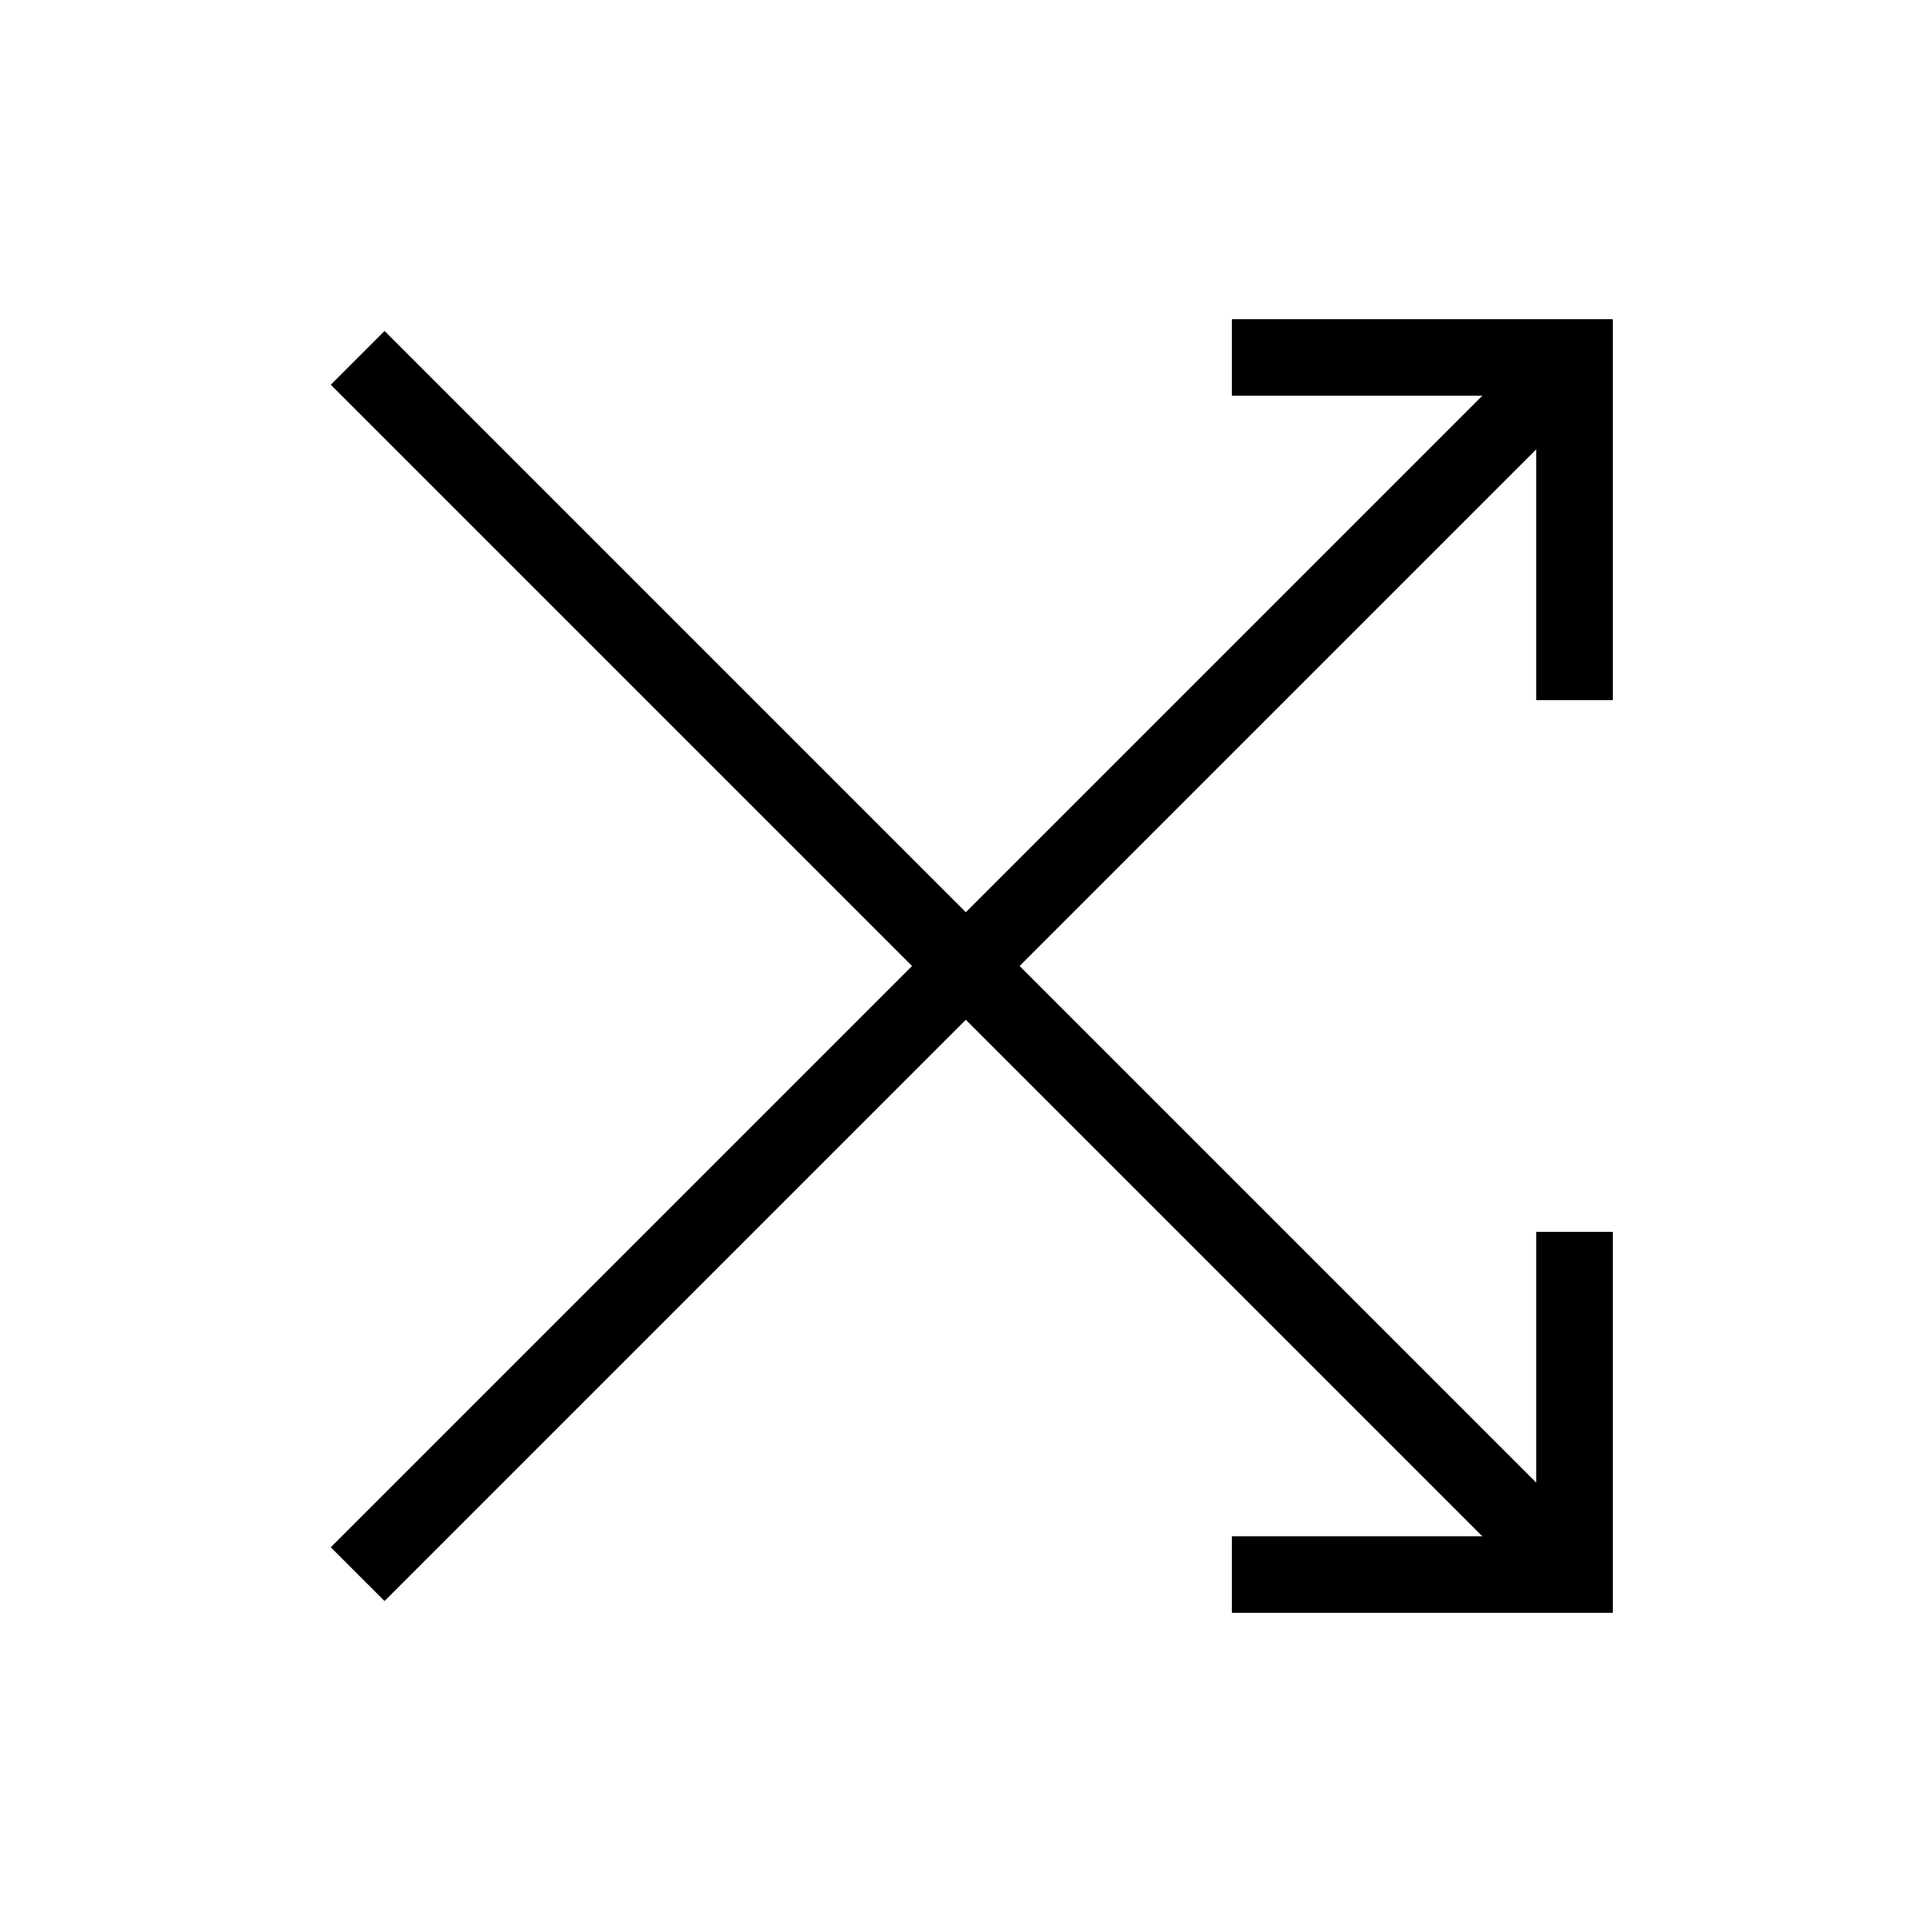
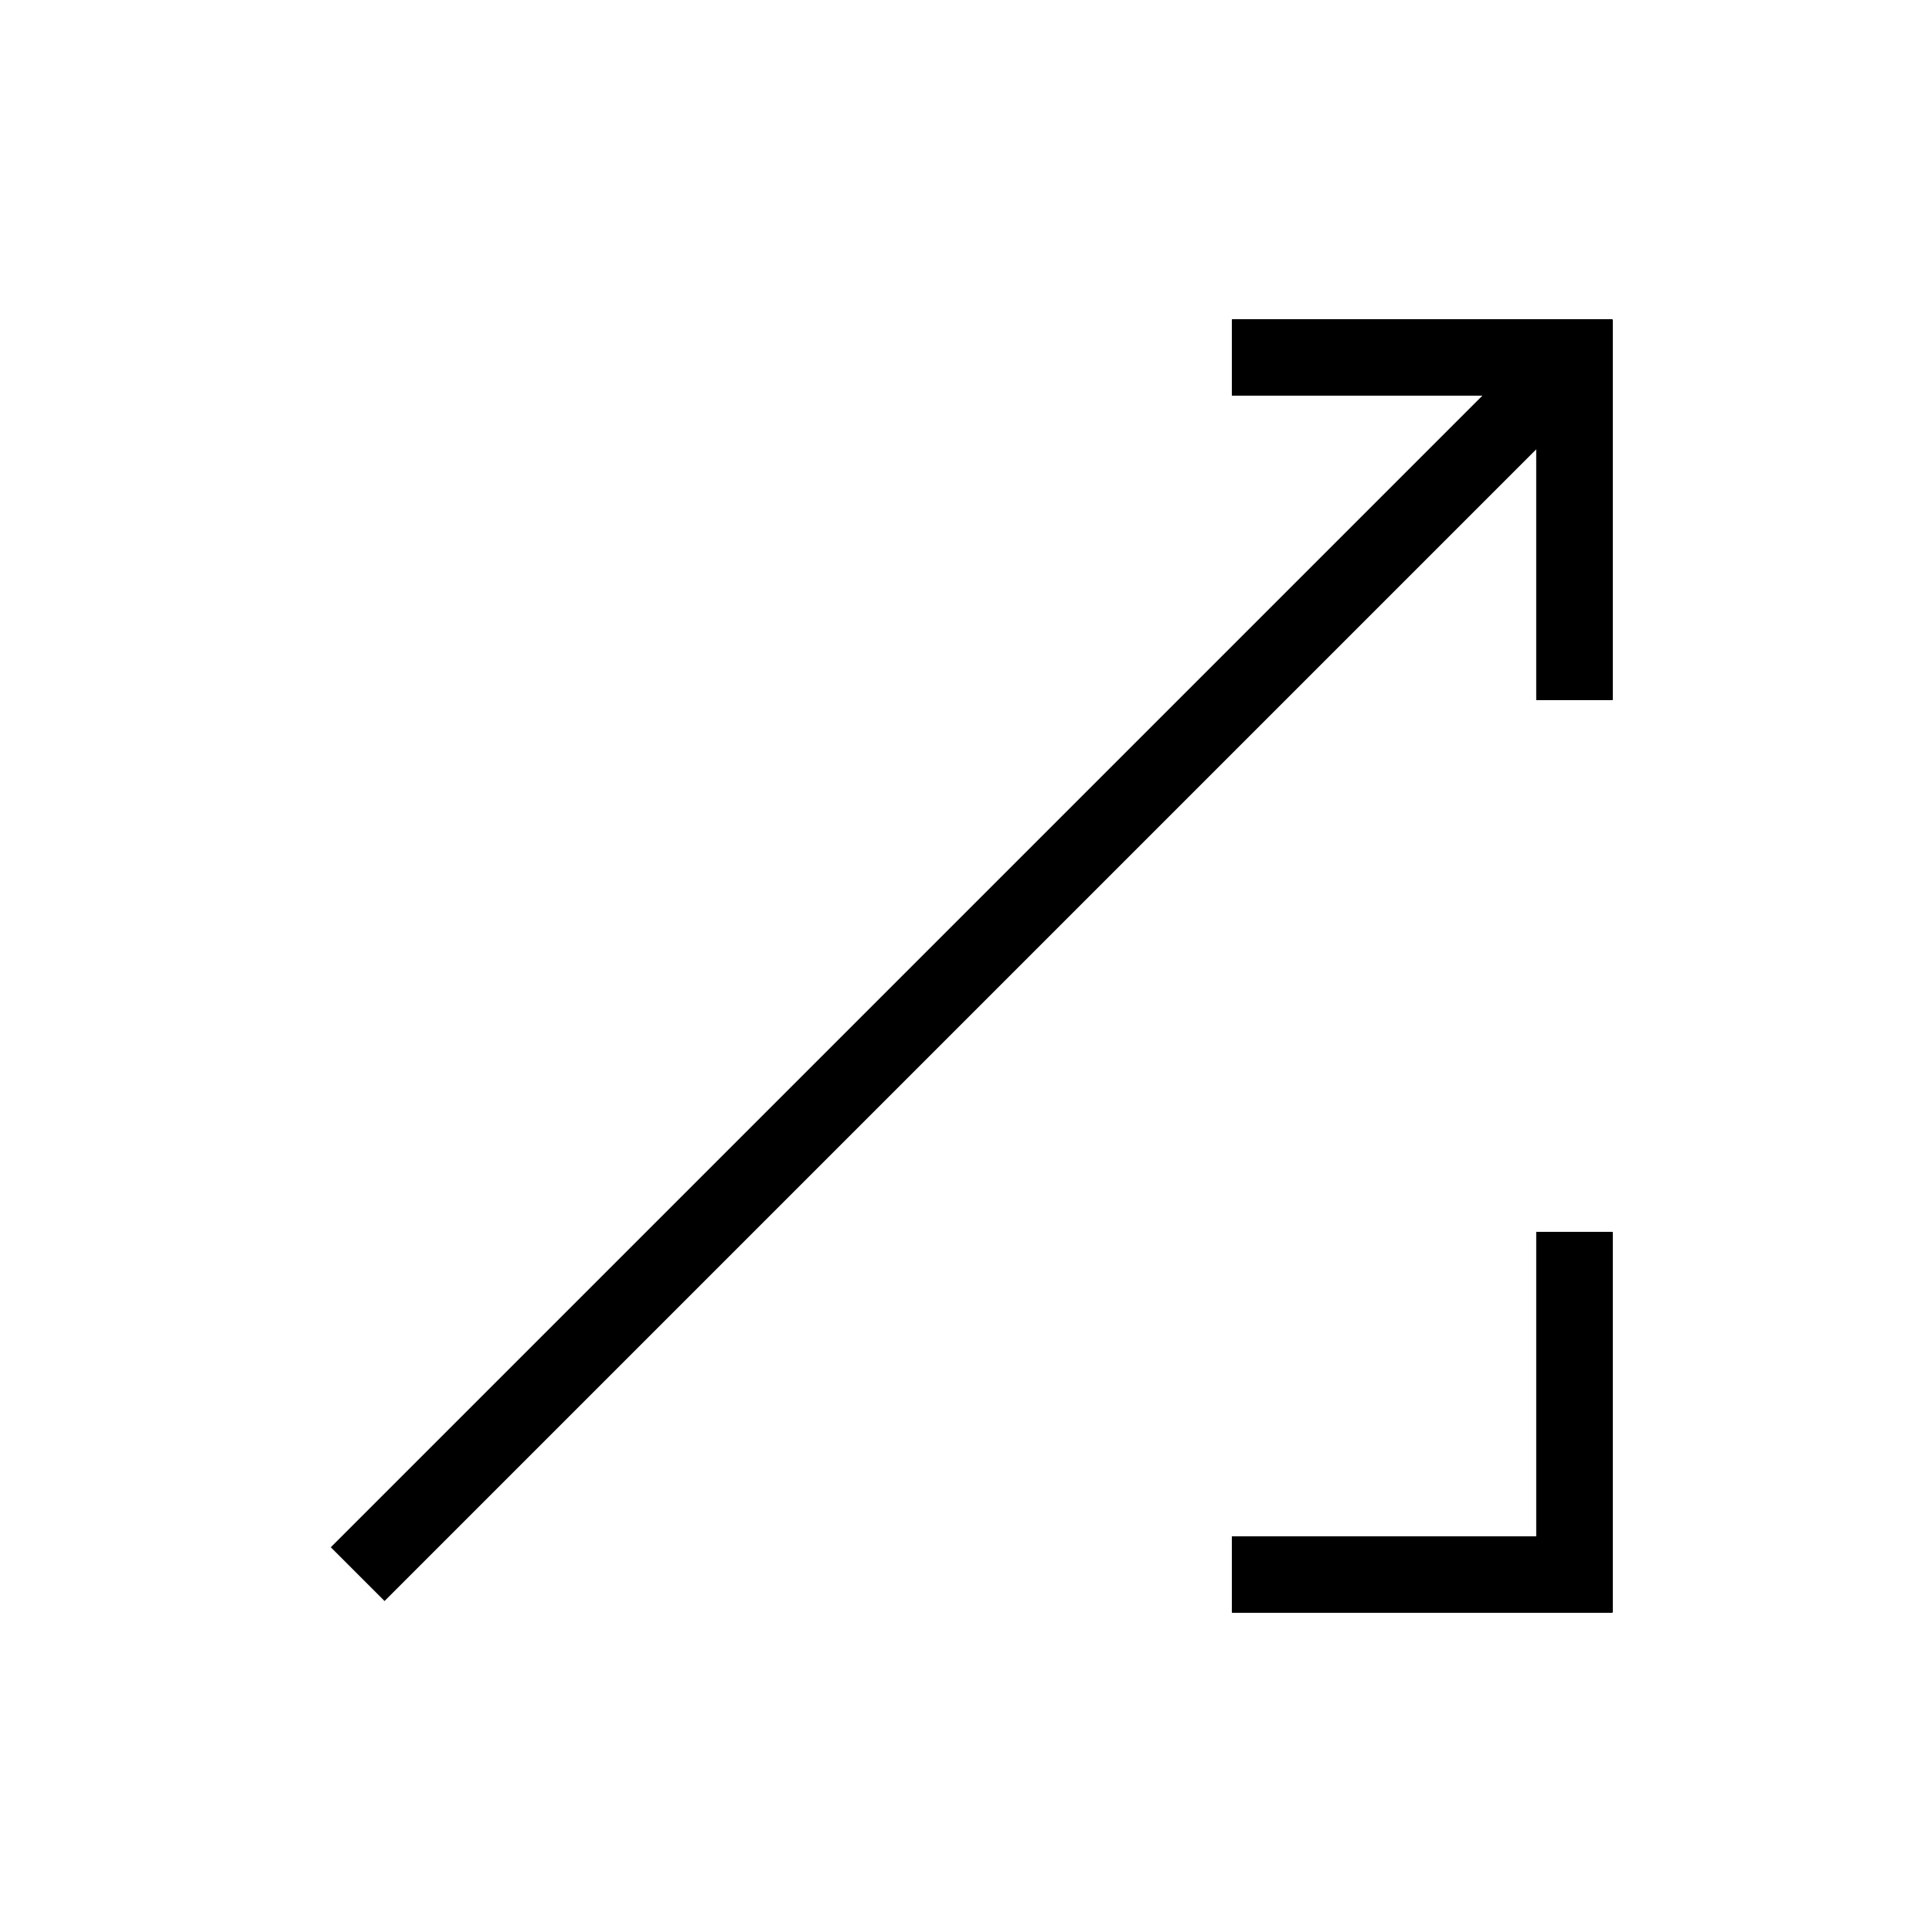
<svg xmlns="http://www.w3.org/2000/svg" fill="#000000" width="800px" height="800px" version="1.1" viewBox="144 144 512 512">
  <g>
-     <path d="m571.29 571.29h-100.76v-20.152h80.609v-80.609h20.152z" />
    <path d="m571.29 571.29h-100.76v-20.152h80.609v-80.609h20.152z" />
    <path d="m571.29 571.29h-100.76v-20.152h80.609v-80.609h20.152z" />
    <path d="m571.29 571.29h-100.76v-20.152h80.609v-80.609h20.152z" />
    <path d="m571.29 571.29h-100.76v-20.152h80.609v-80.609h20.152z" />
    <path d="m571.29 571.29h-100.76v-20.152h80.609v-80.609h20.152z" />
    <path d="m571.29 571.29h-100.76v-20.152h80.609v-80.609h20.152z" />
    <path d="m571.29 571.29h-100.76v-20.152h80.609v-80.609h20.152z" />
    <path d="m571.29 329.46h-20.152v-80.609h-80.609v-20.152h100.76z" />
    <path d="m571.29 329.46h-20.152v-80.609h-80.609v-20.152h100.76z" />
    <path d="m571.29 329.46h-20.152v-80.609h-80.609v-20.152h100.76z" />
    <path d="m571.29 329.46h-20.152v-80.609h-80.609v-20.152h100.76z" />
    <path d="m571.29 329.46h-20.152v-80.609h-80.609v-20.152h100.76z" />
    <path d="m571.29 329.46h-20.152v-80.609h-80.609v-20.152h100.76z" />
    <path d="m571.29 329.46h-20.152v-80.609h-80.609v-20.152h100.76z" />
-     <path d="m571.29 329.46h-20.152v-80.609h-80.609v-20.152h100.76z" />
    <path d="m231.66 554.04 322.48-322.48 14.25 14.25-322.48 322.48z" />
-     <path d="m231.66 245.96 14.25-14.25 322.48 322.48-14.25 14.25z" />
  </g>
</svg>